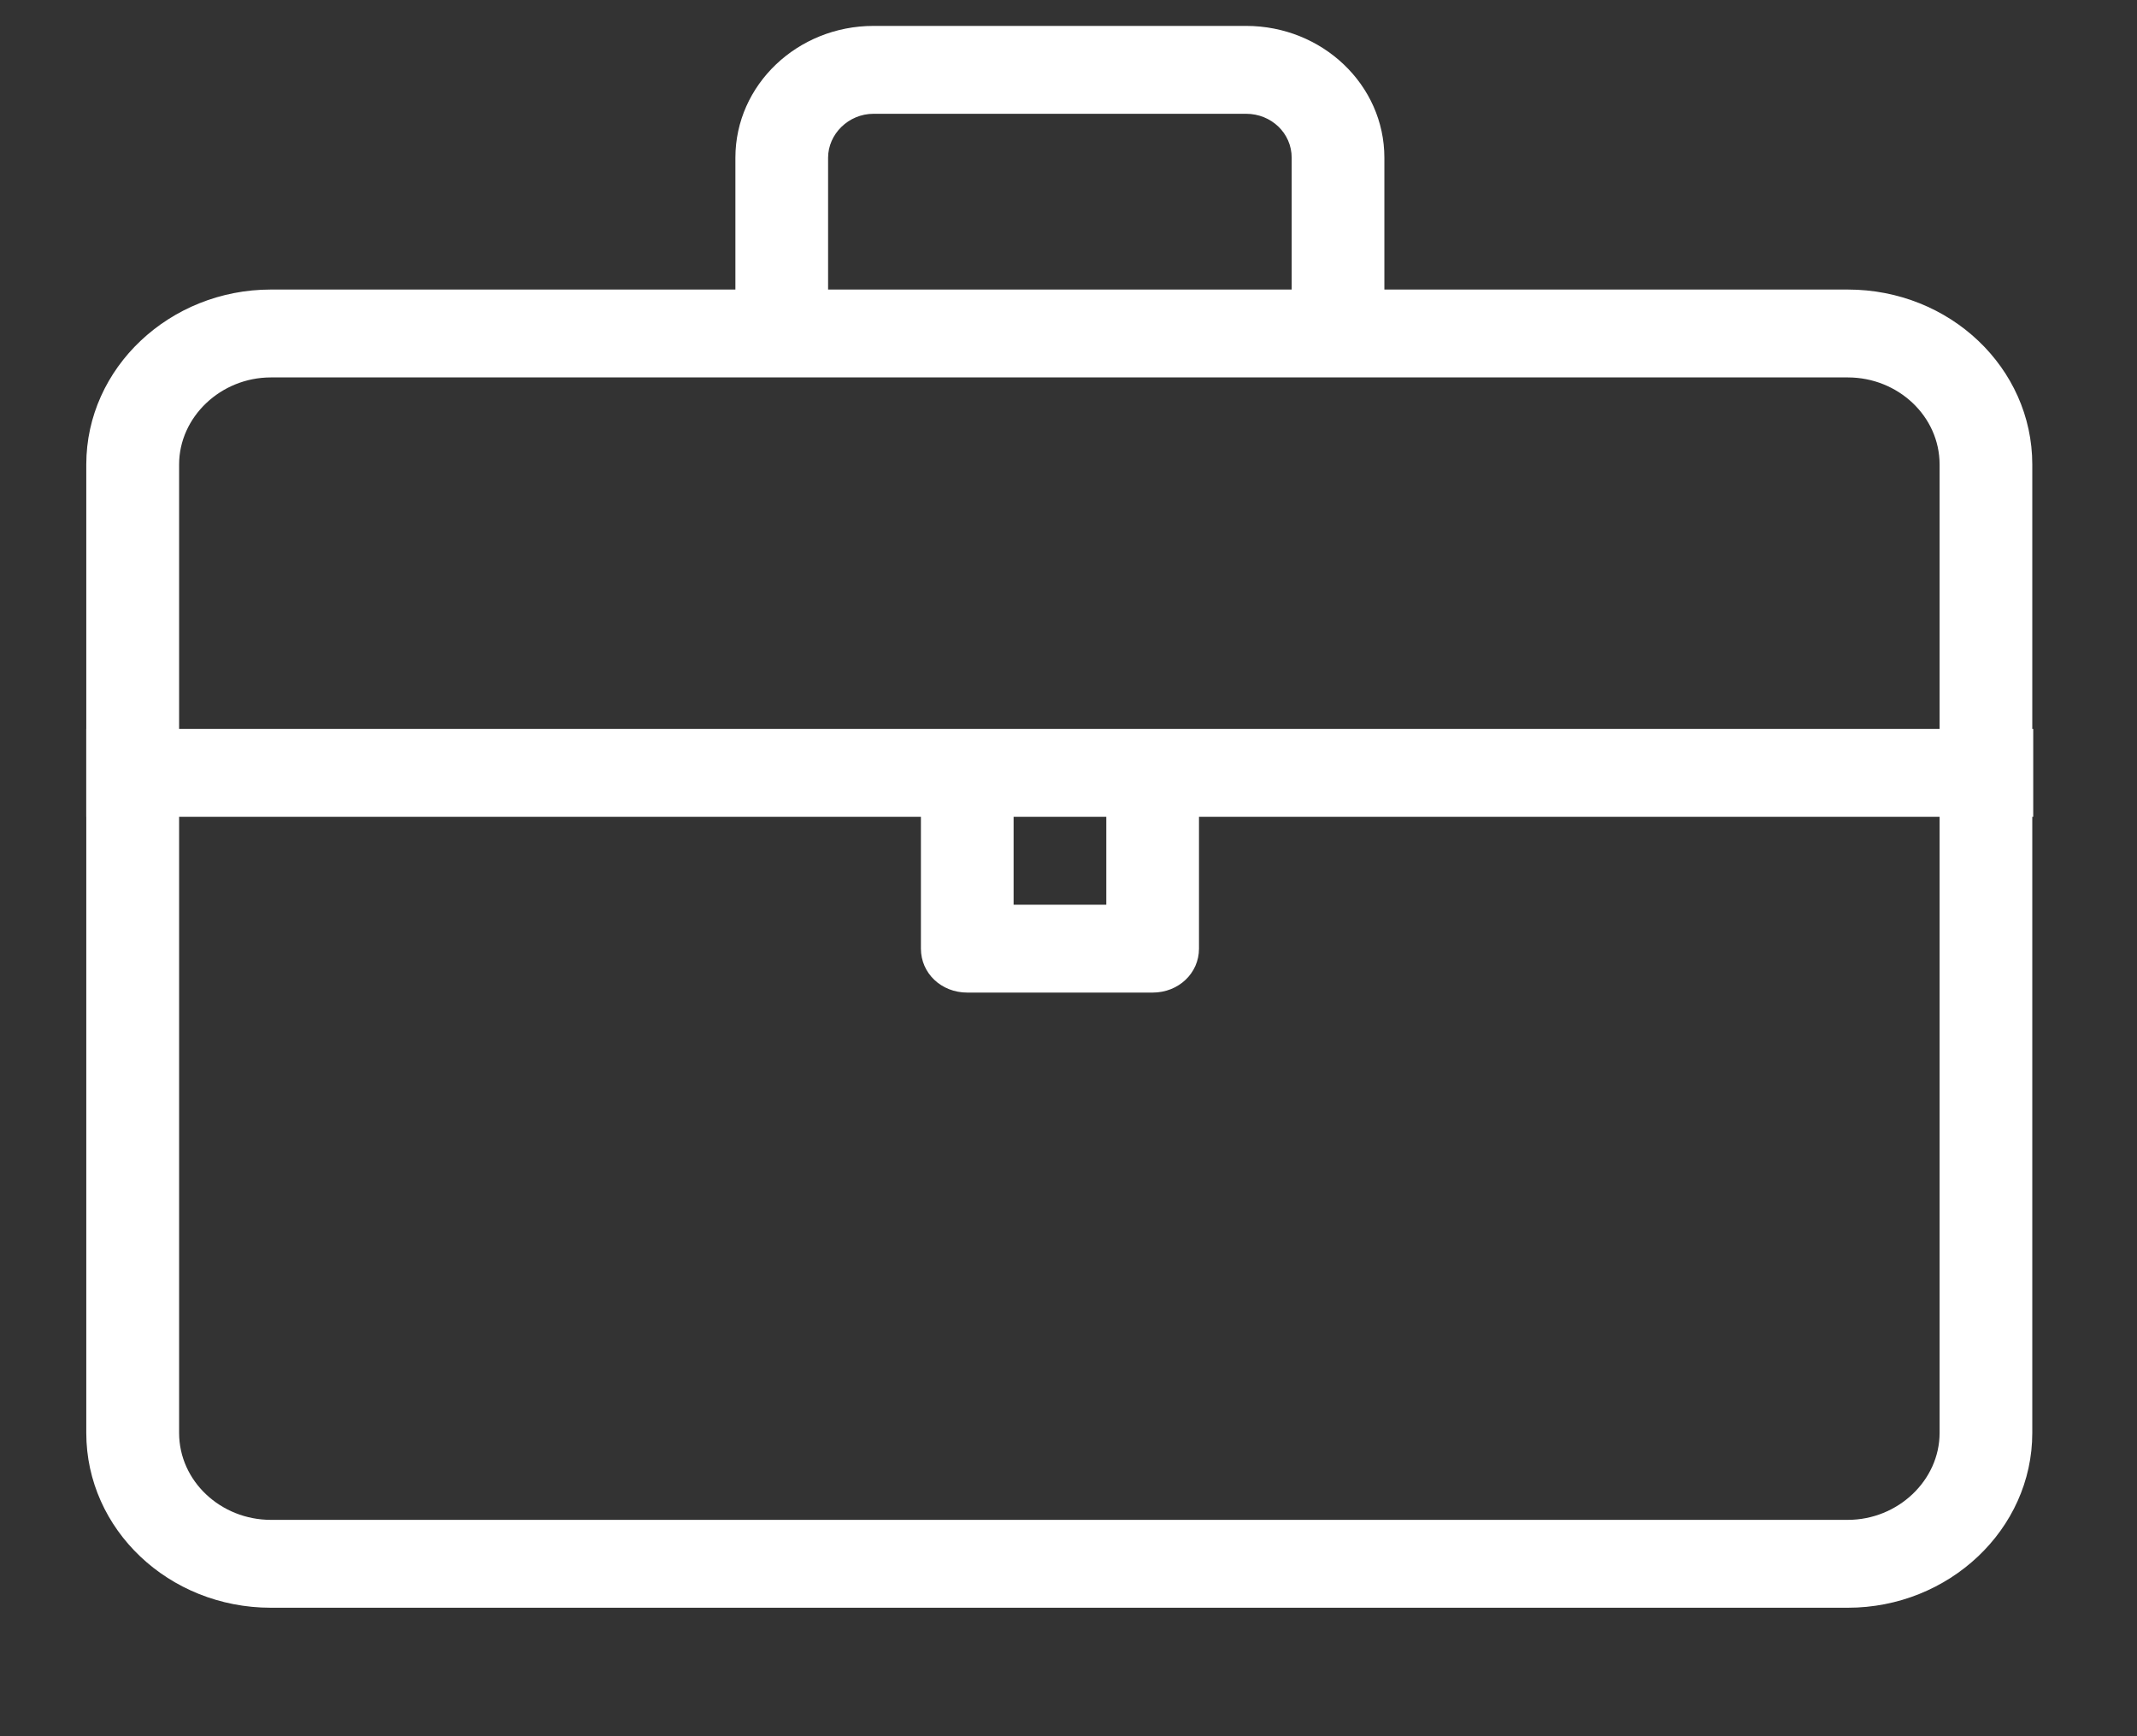
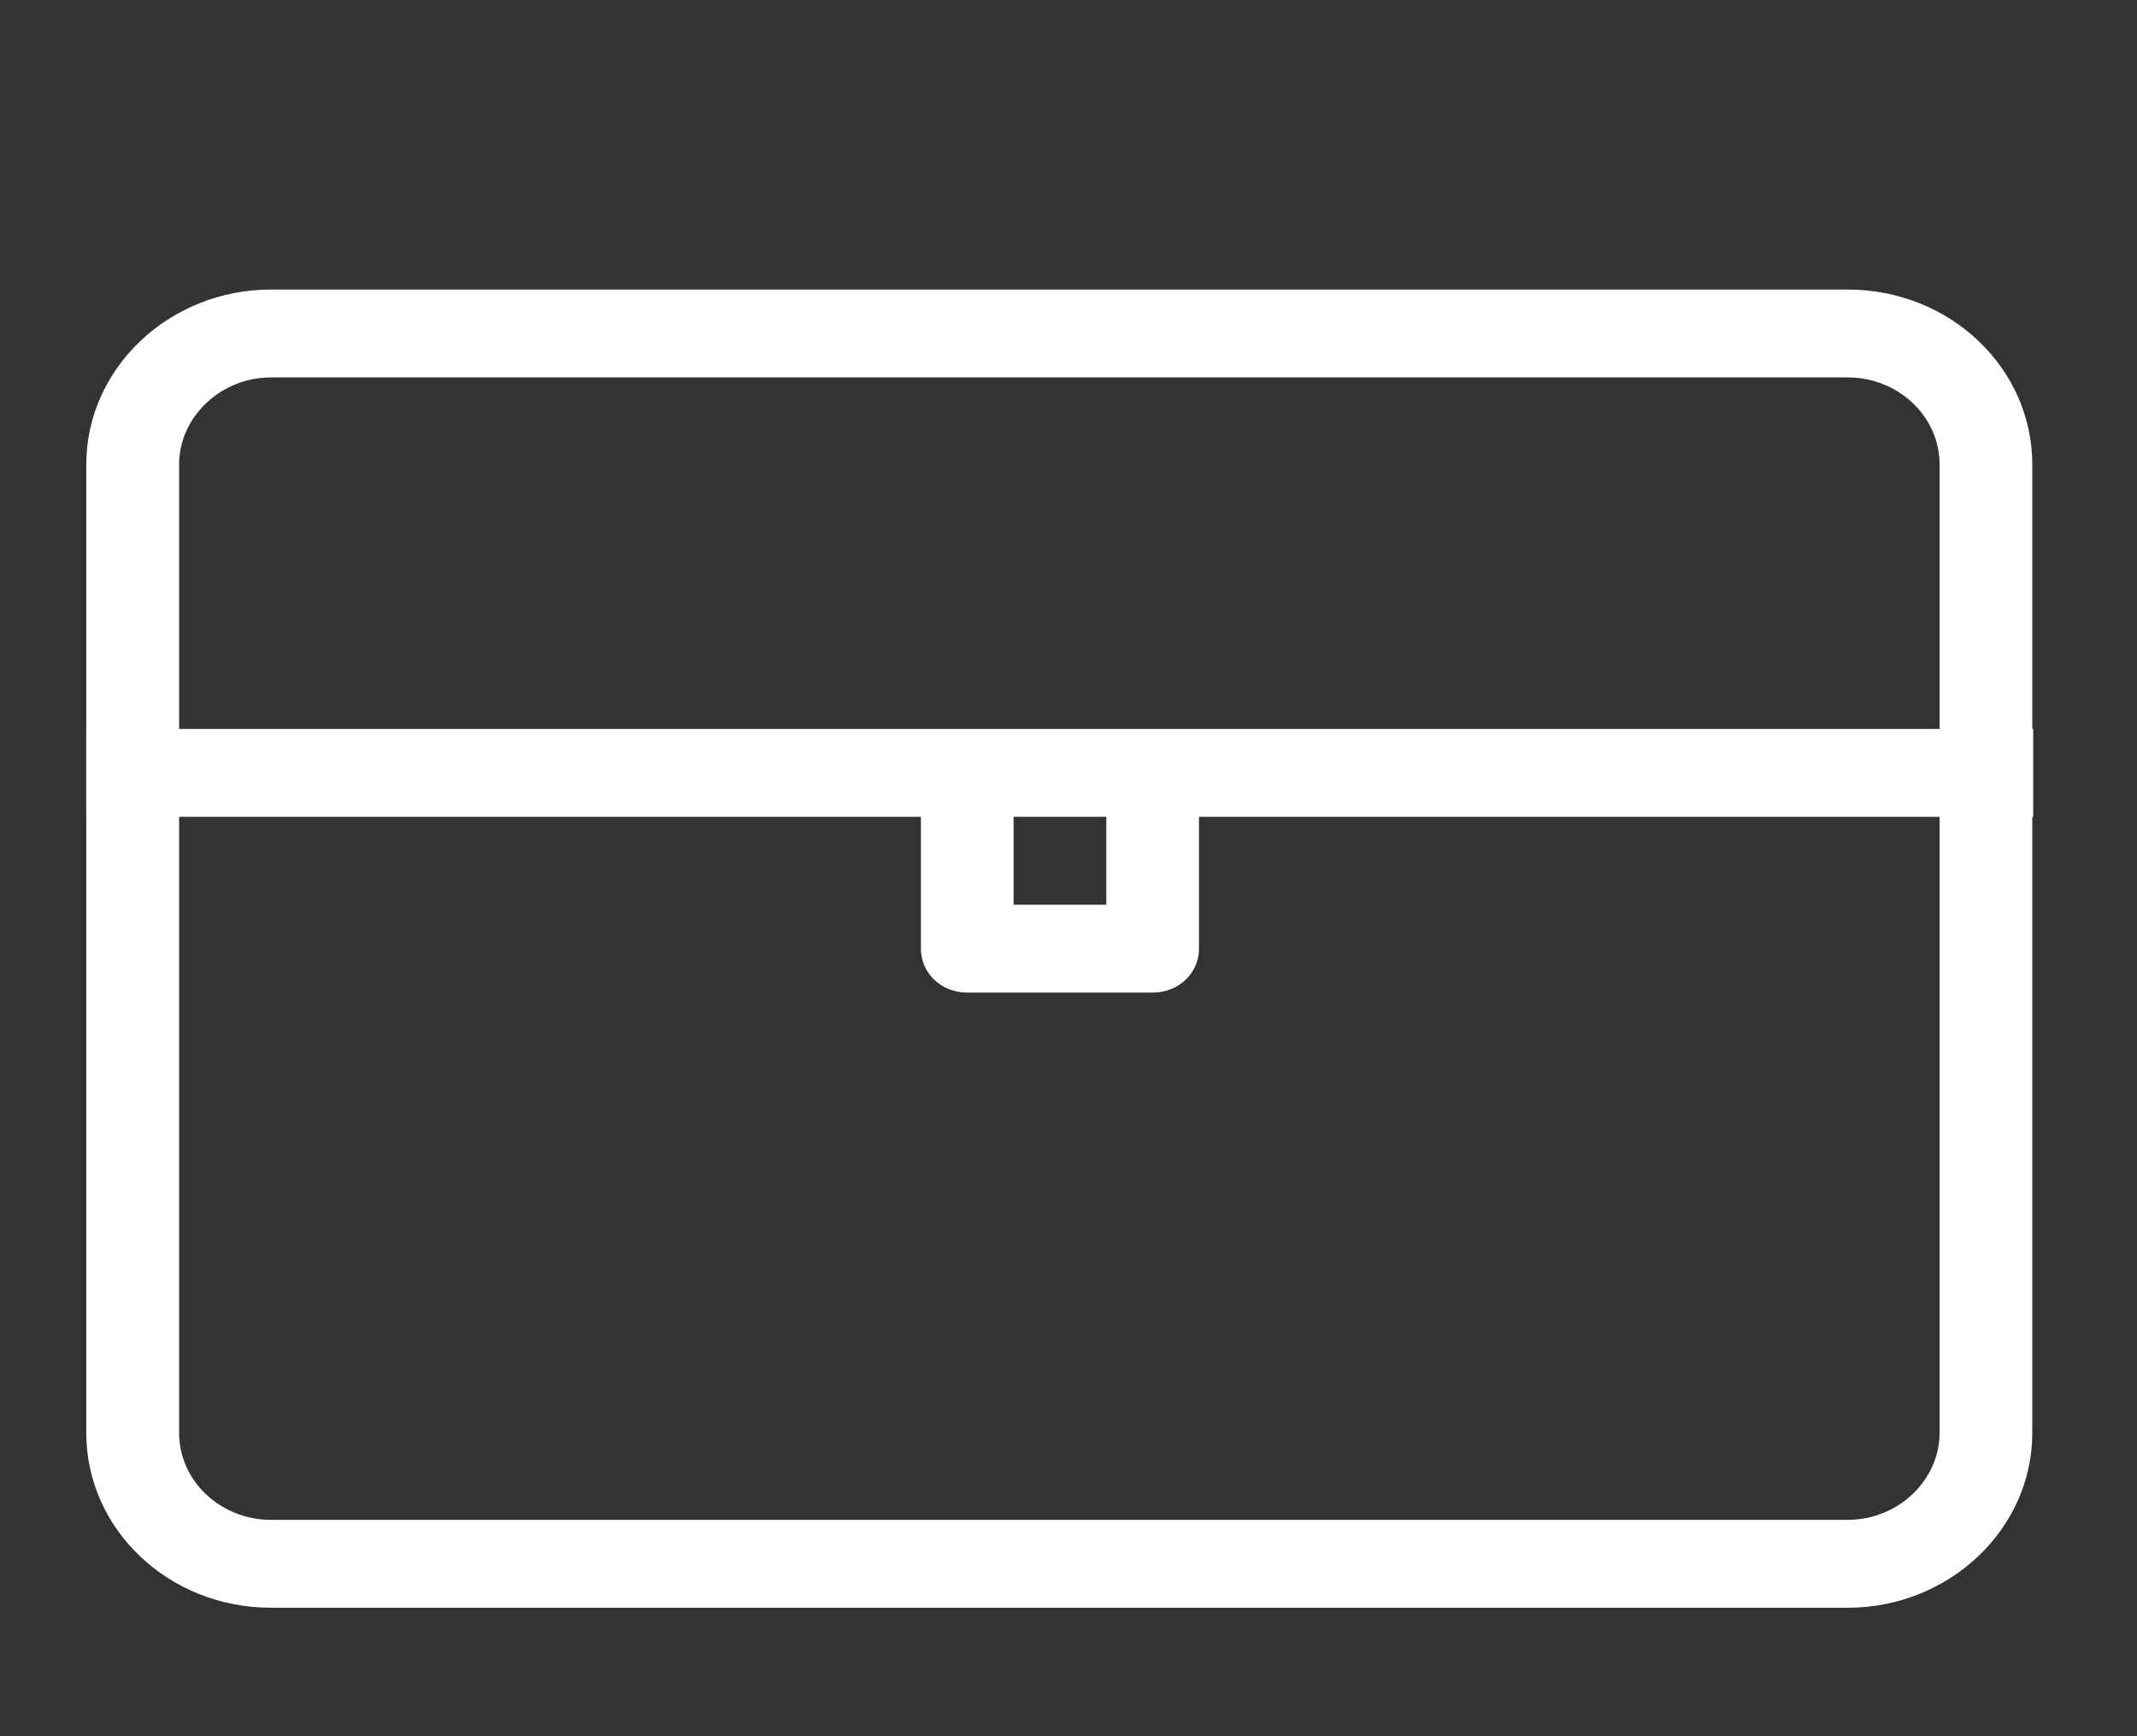
<svg xmlns="http://www.w3.org/2000/svg" width="16" height="13" viewBox="0 0 16 13" fill="none">
  <rect x="0" y="0" width="16" height="13" fill="#333333" stroke="none" />
  <path fill-rule="evenodd" clip-rule="evenodd" d="M1.341 10.729C1.341 11.09 1.653 11.38 2.028 11.38H13.835C14.21 11.38 14.522 11.084 14.522 10.729V3.478C14.522 3.116 14.21 2.826 13.835 2.826H2.028C1.653 2.826 1.341 3.122 1.341 3.478V10.729ZM2.028 2.168H13.835C14.598 2.168 15.216 2.754 15.216 3.478V10.729C15.216 11.452 14.591 12.038 13.835 12.038H2.028C1.264 12.038 0.646 11.452 0.646 10.729V3.478C0.646 2.754 1.271 2.168 2.028 2.168Z" fill="white" />
  <path fill-rule="evenodd" clip-rule="evenodd" d="M0.646 5.458H15.223V6.116H0.646V5.458Z" fill="white" />
-   <path fill-rule="evenodd" clip-rule="evenodd" d="M6.2 1.181C6.2 1.004 6.353 0.852 6.54 0.852H9.33C9.518 0.852 9.671 0.997 9.671 1.181V2.497H10.365V1.181C10.365 0.635 9.9 0.194 9.33 0.194H6.54C5.971 0.194 5.506 0.635 5.506 1.181V2.497H6.2V1.181Z" fill="white" />
  <path fill-rule="evenodd" clip-rule="evenodd" d="M6.895 7.103C6.895 7.287 7.047 7.432 7.242 7.432H8.63C8.824 7.432 8.977 7.287 8.977 7.103V5.787H8.283V6.774H7.589V5.787H6.895V7.103Z" fill="white" />
</svg>